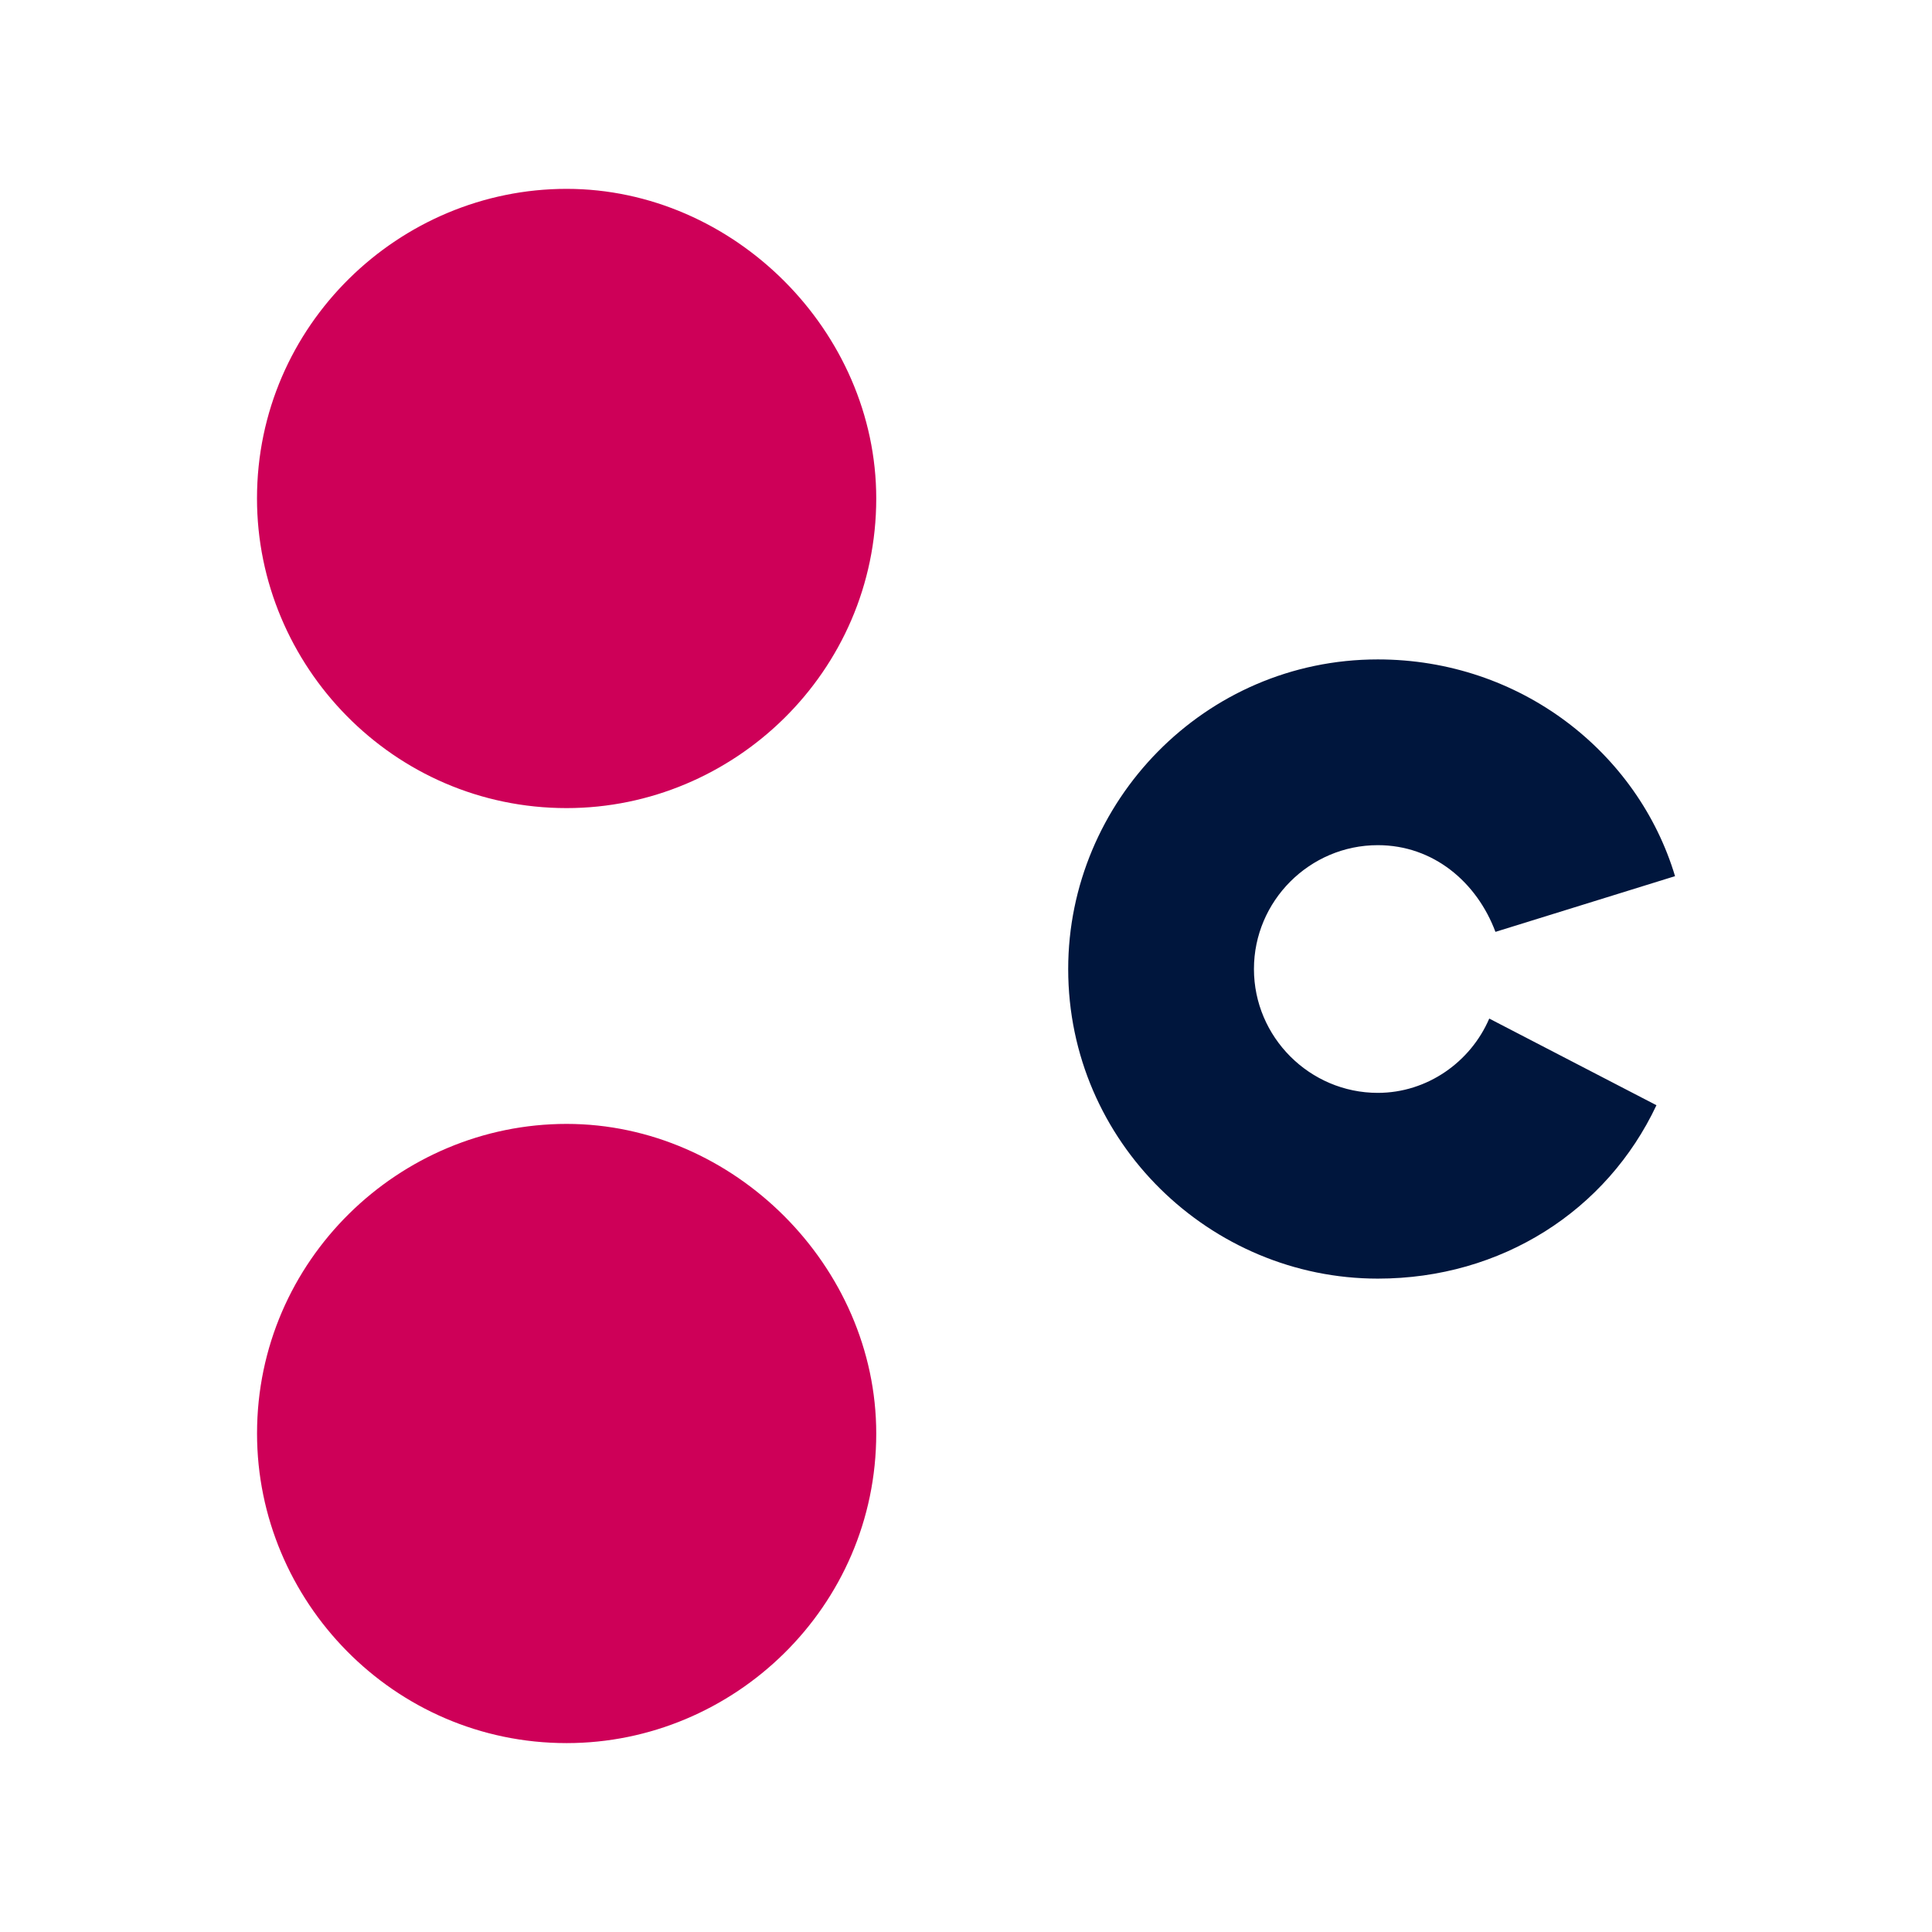
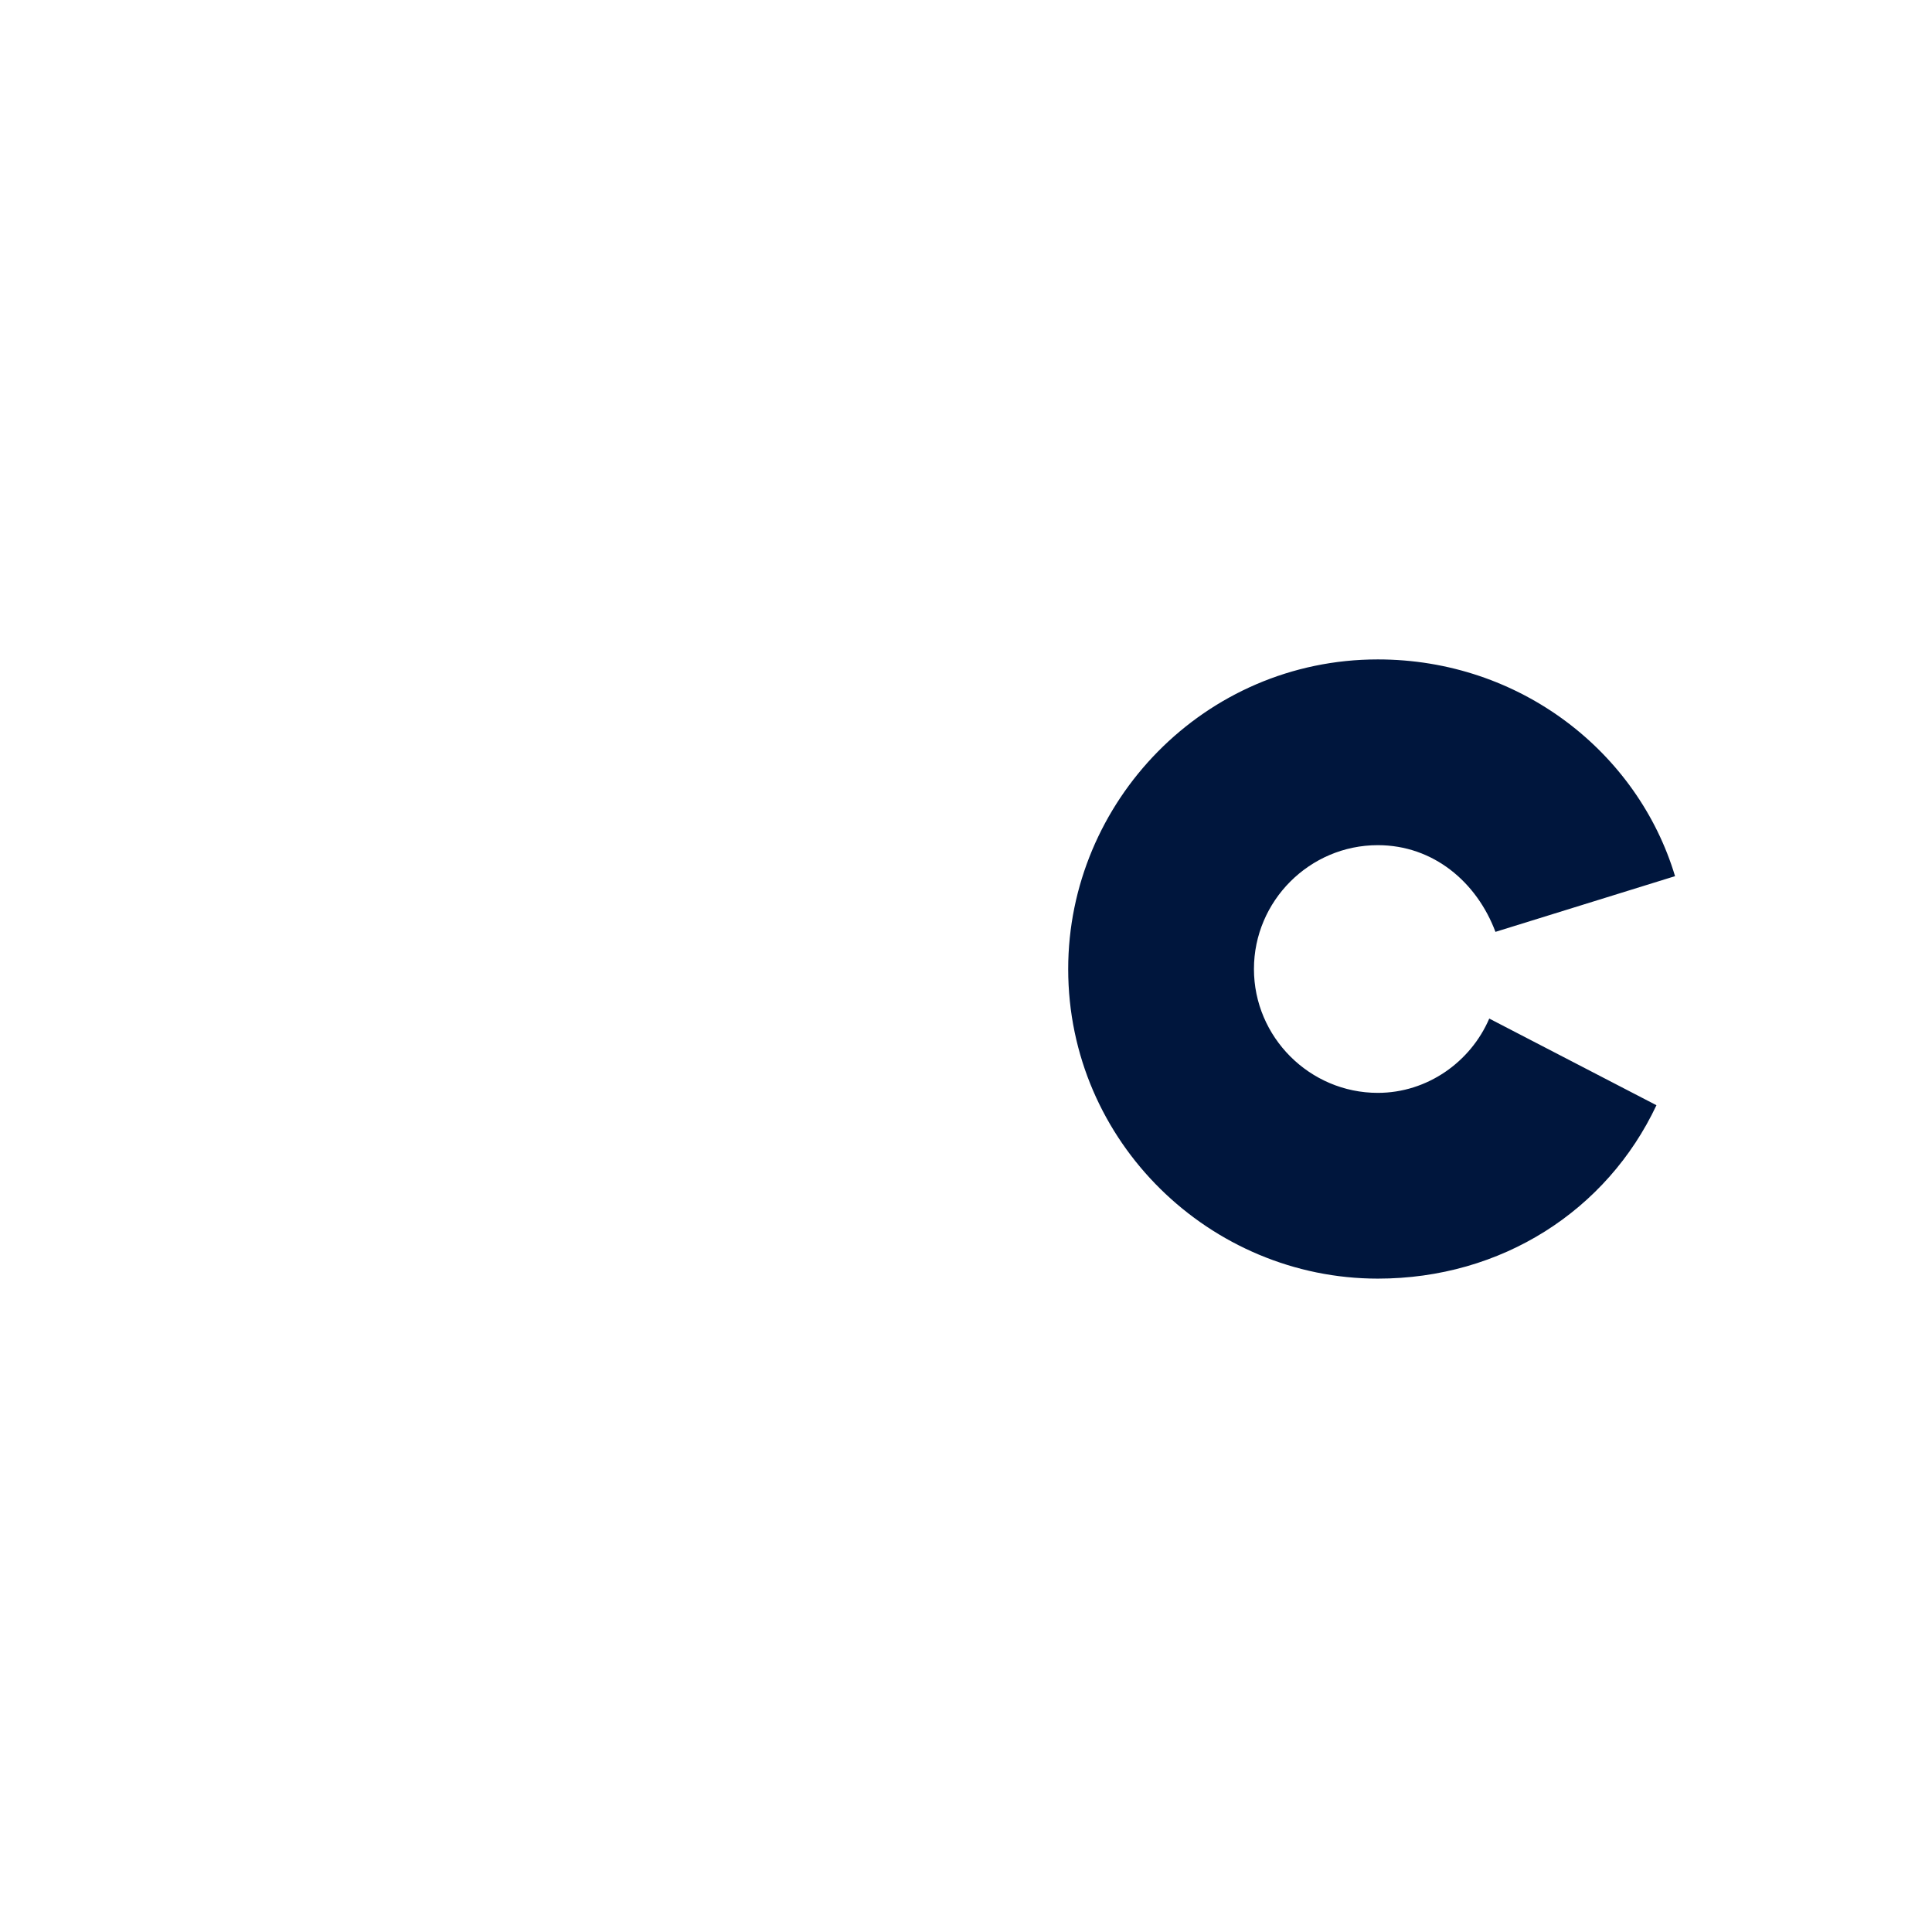
<svg xmlns="http://www.w3.org/2000/svg" width="48" height="48" viewBox="0 0 48 48" fill="none" version="1.1" id="svg3">
  <g id="g3" transform="translate(6.231,4.692)">
-     <path d="M 15.539,7.692 C 15.539,12 12,15.385 7.846,15.385 3.538,15.385 0.154,11.846 0.154,7.692 0.154,3.385 3.692,0 7.846,0 12,0 15.539,3.538 15.539,7.692 Z" fill="#ce0058" id="path1" />
-     <path d="m 15.539,30.923 c 0,4.308 -3.538,7.692 -7.692,7.692 -4.308,0 -7.692,-3.538 -7.692,-7.692 0,-4.308 3.538,-7.692 7.692,-7.692 4.154,0 7.692,3.538 7.692,7.692 z" fill="#ce0058" id="path2" />
+     <path d="m 15.539,30.923 z" fill="#ce0058" id="path2" />
    <path d="m 30.769,20.614 c -0.462,1.077 -1.538,1.846 -2.769,1.846 -1.692,0 -3.077,-1.385 -3.077,-3.077 0,-1.692 1.385,-3.077 3.077,-3.077 1.385,0 2.462,0.923 2.923,2.154 L 35.385,17.076 C 34.462,13.999 31.538,11.691 28,11.691 c -4.308,0 -7.692,3.538 -7.692,7.692 0,4.308 3.538,7.692 7.692,7.692 3.077,0 5.692,-1.692 6.923,-4.308 z" fill="#00163d" id="path3" />
  </g>
</svg>